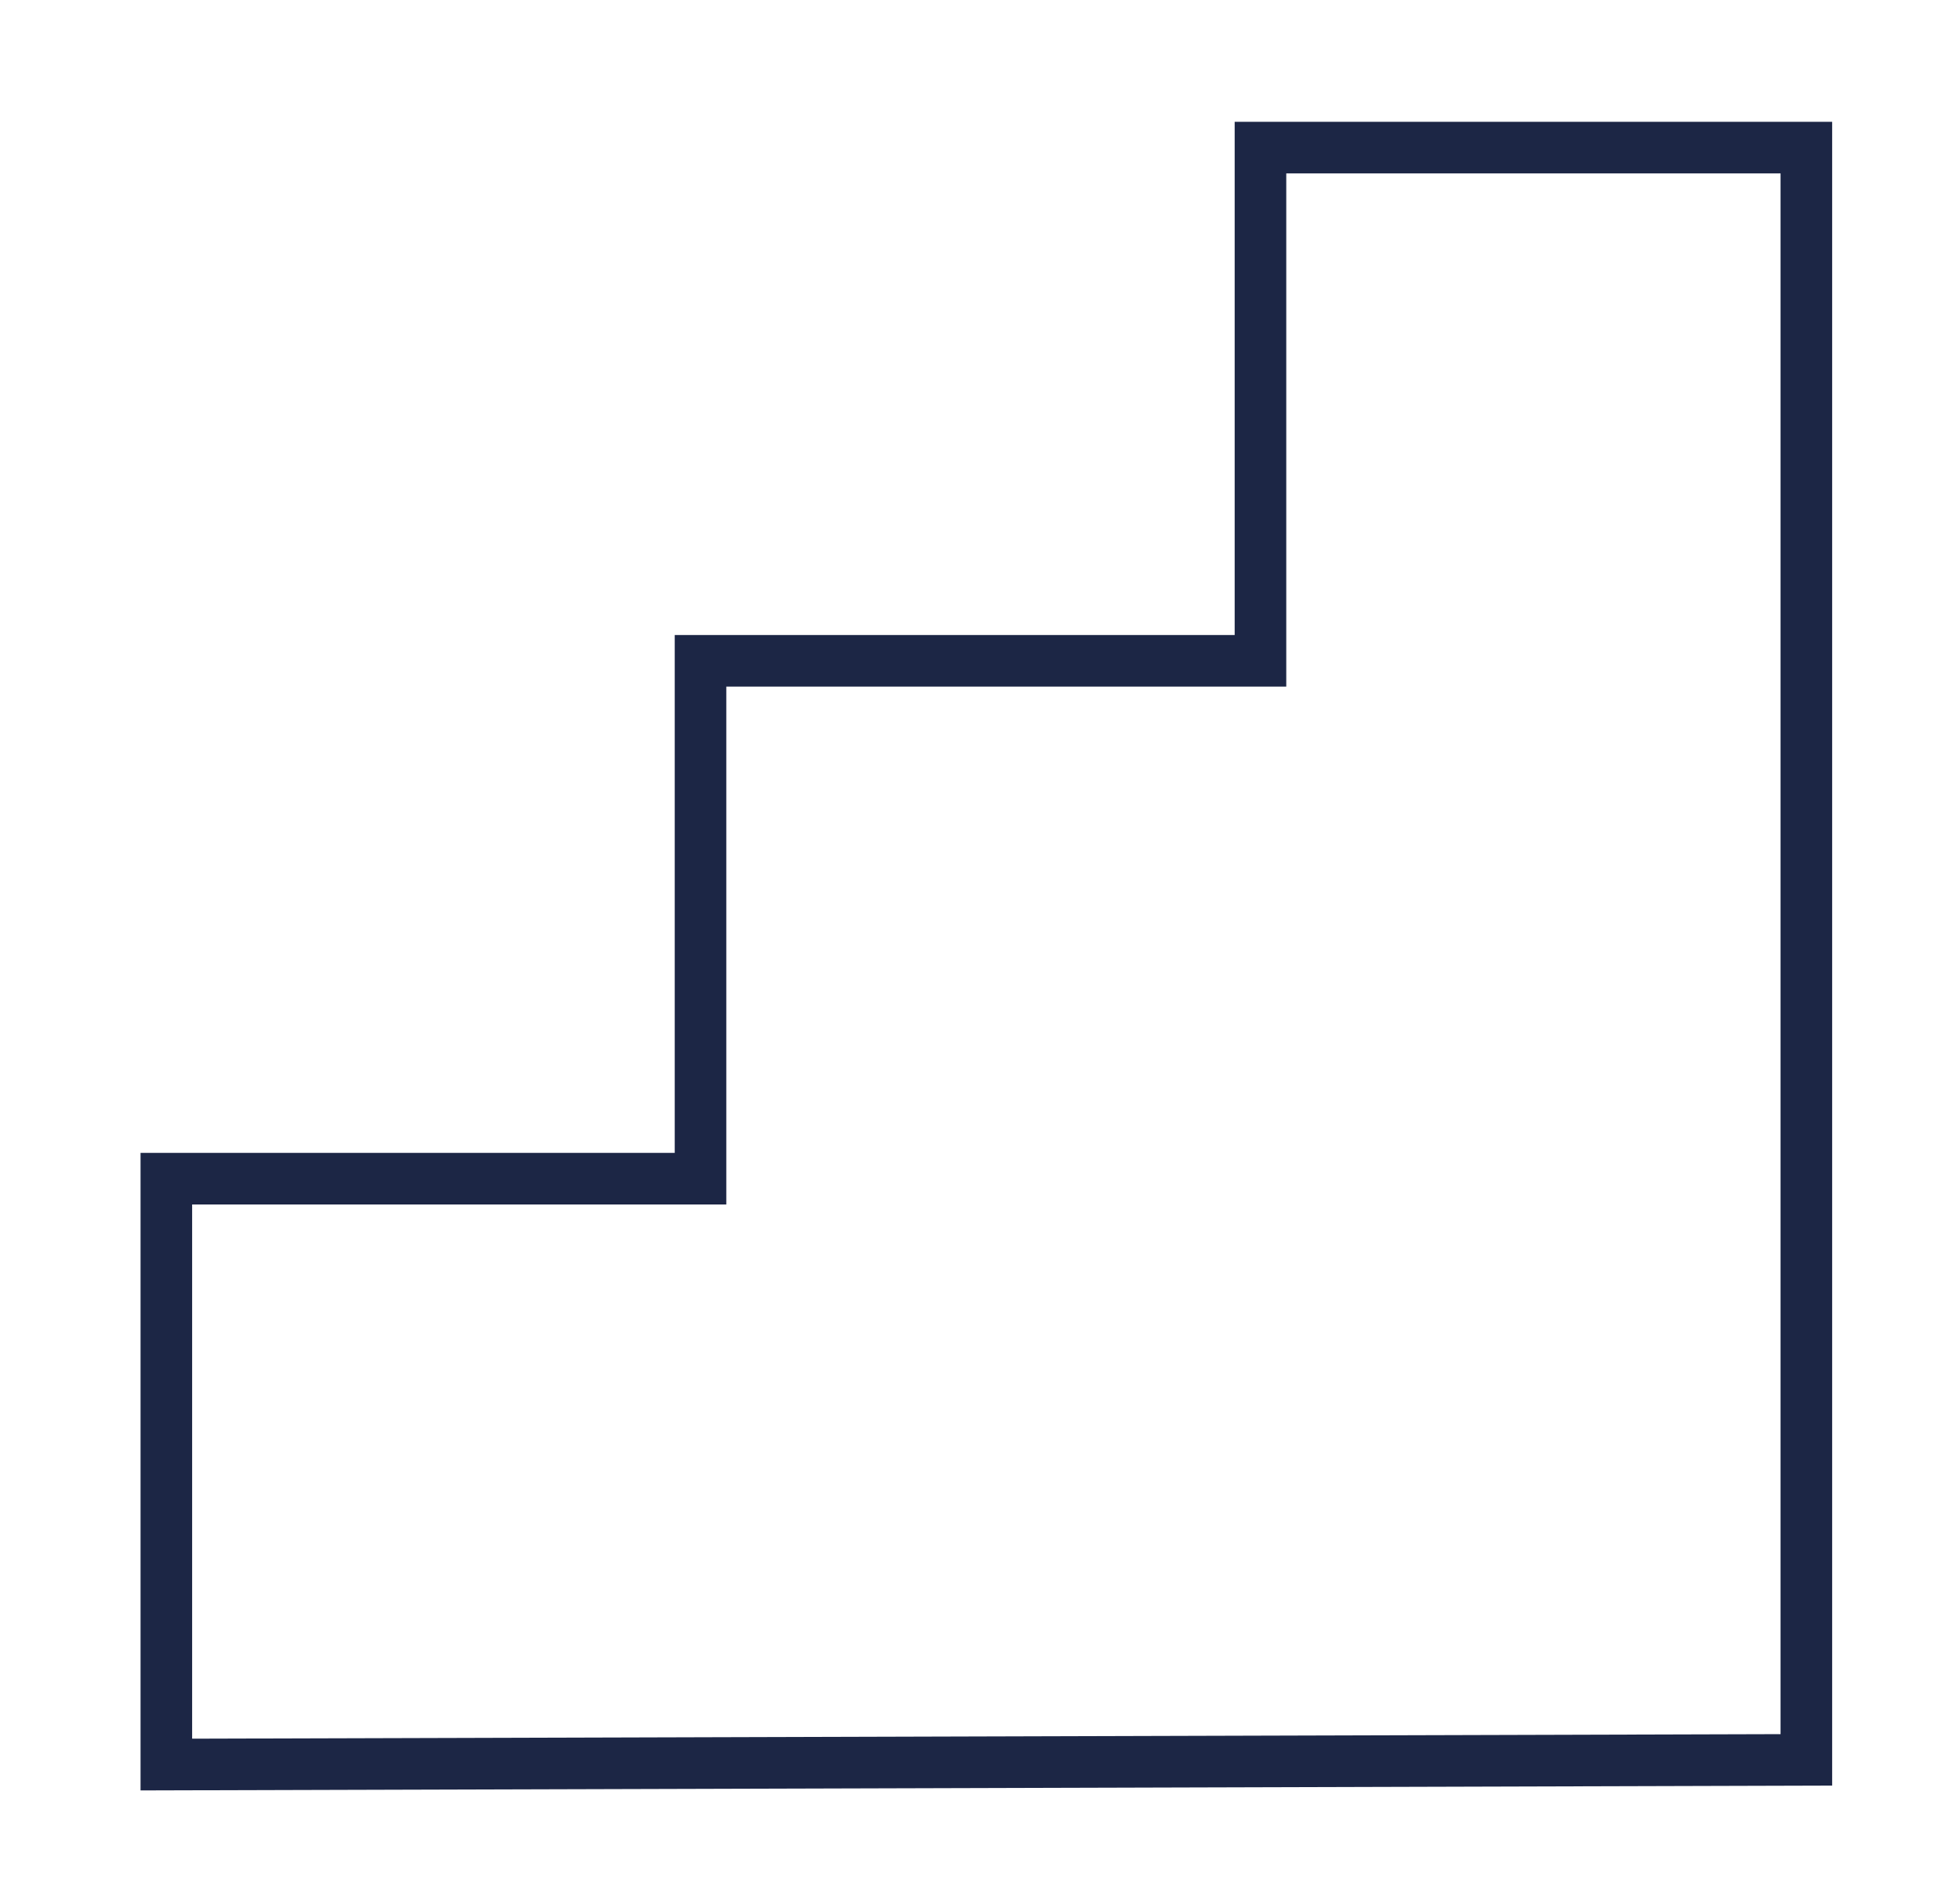
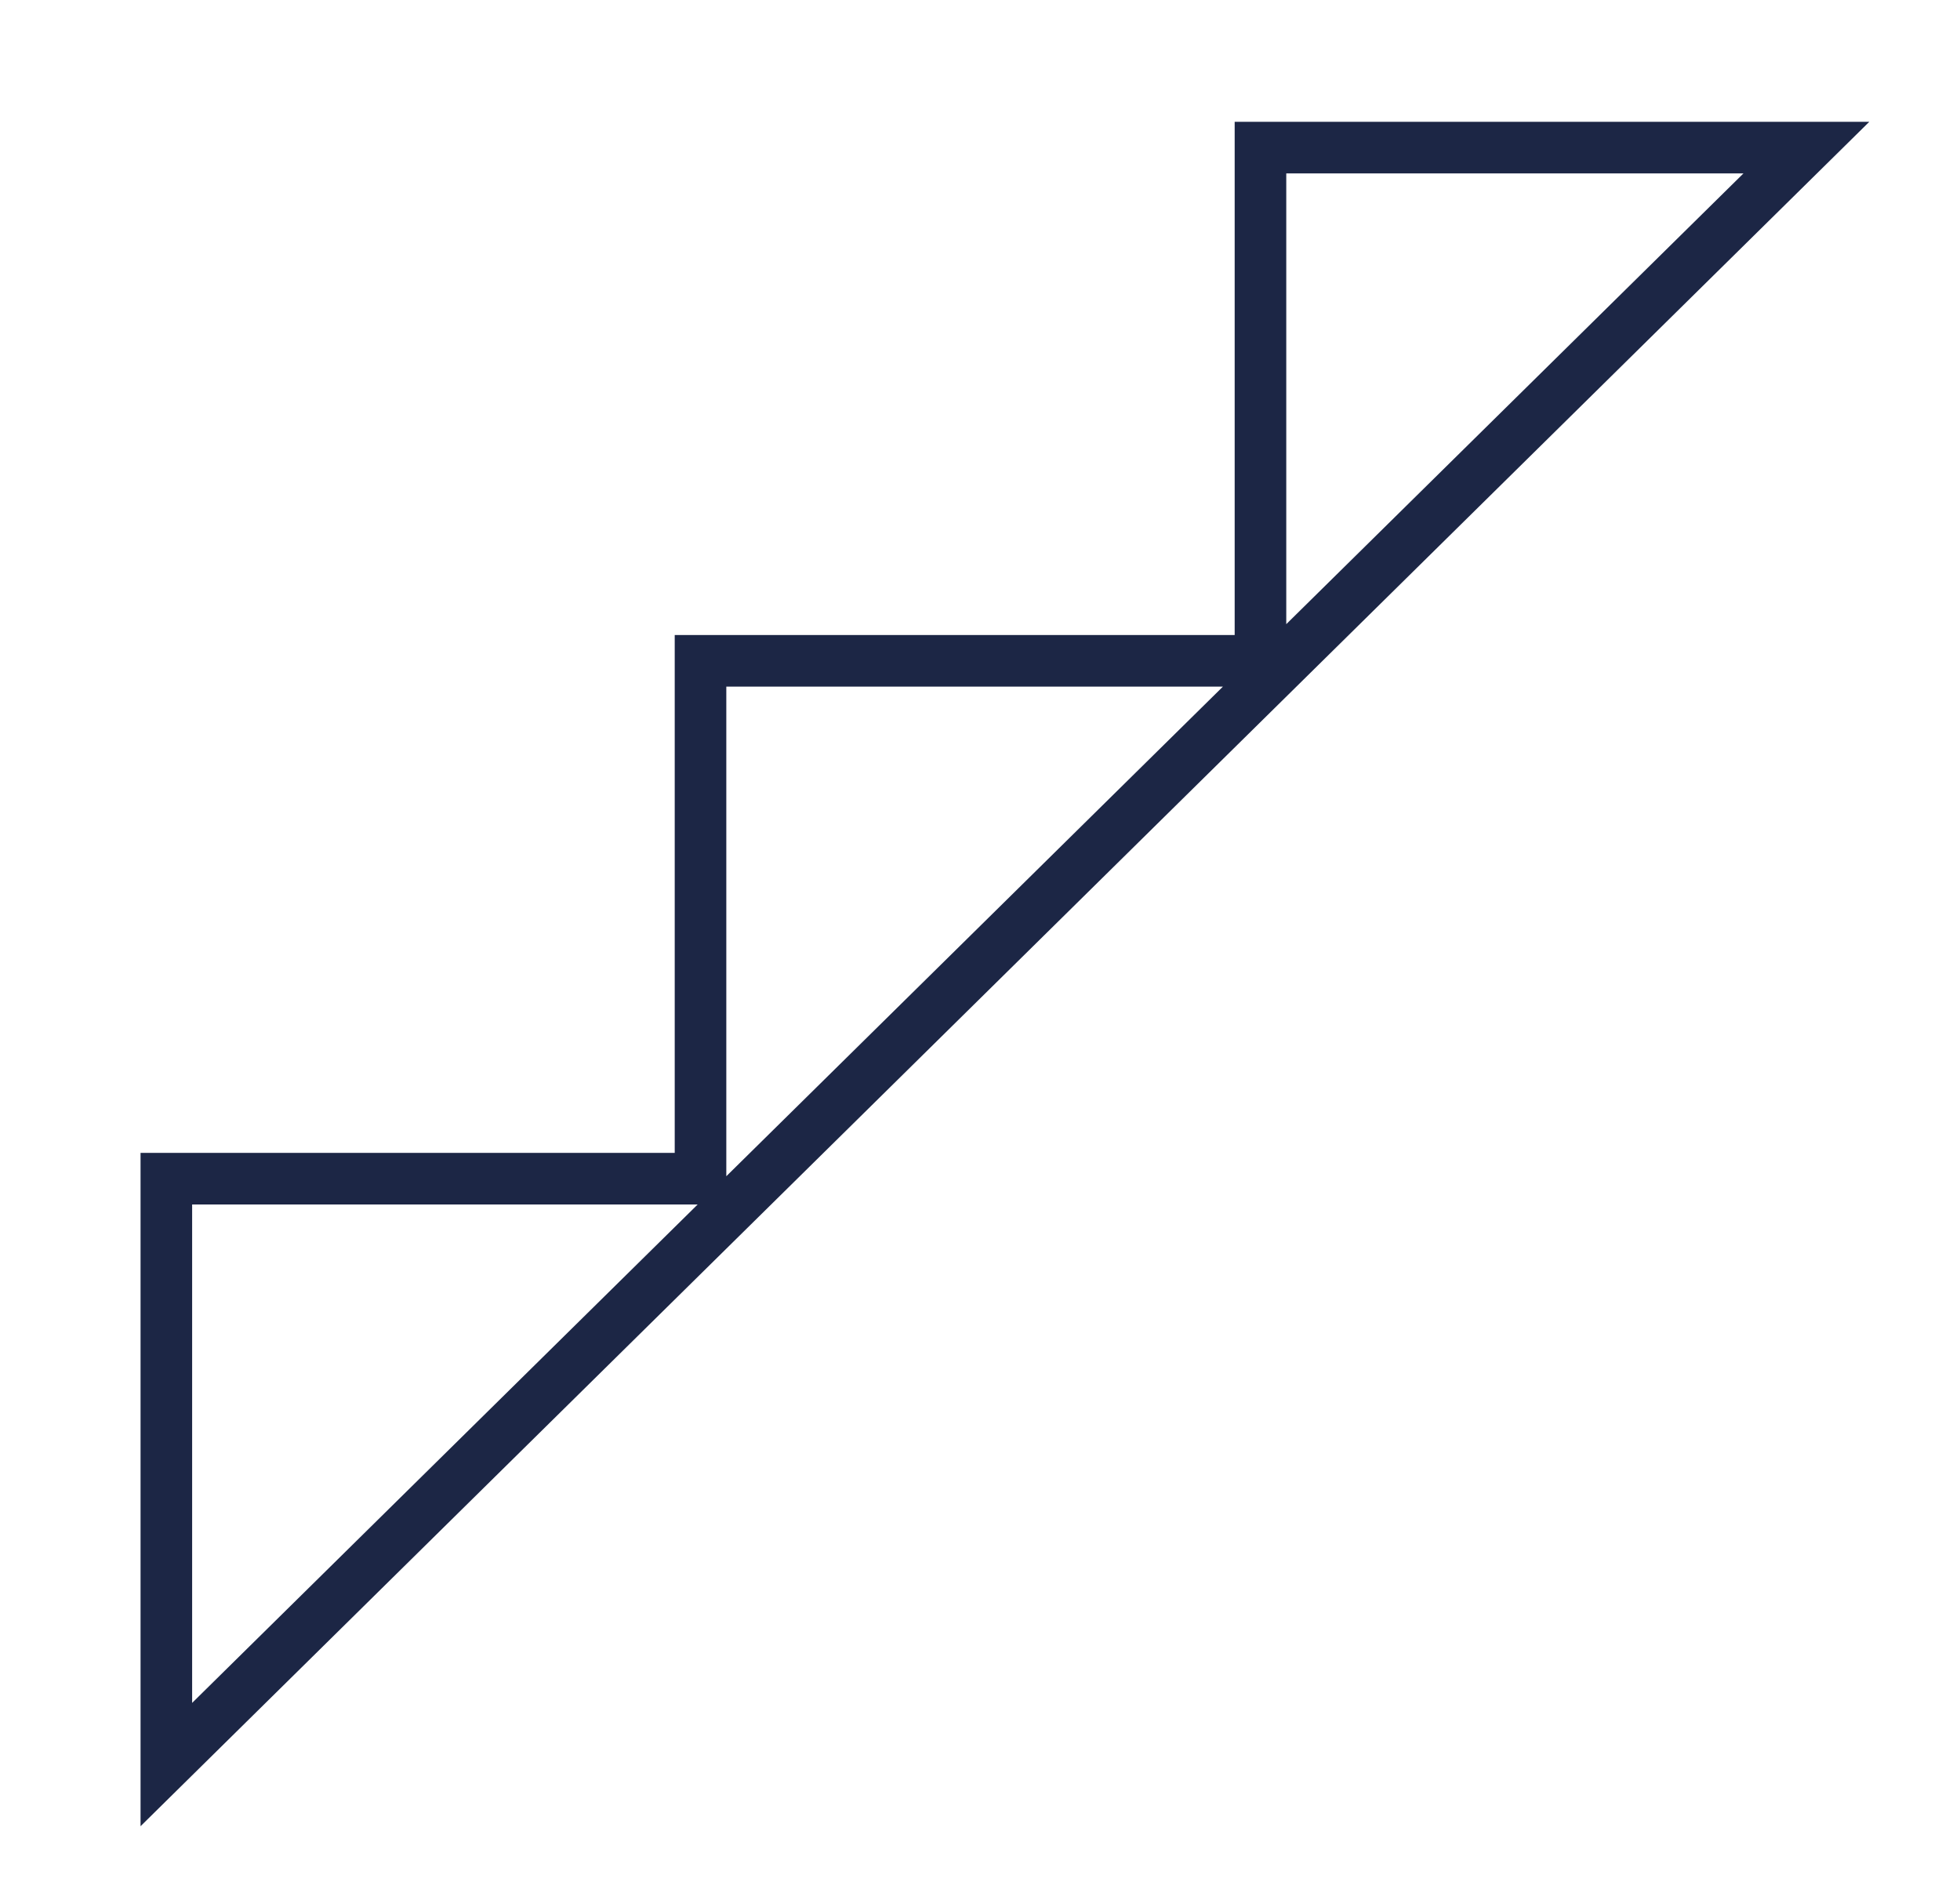
<svg xmlns="http://www.w3.org/2000/svg" xmlns:ns1="http://www.inkscape.org/namespaces/inkscape" width="51.857mm" height="49.792mm" viewBox="0 0 51.857 49.792" version="1.1" id="svg5" xml:space="preserve" ns1:export-filename="escaleras3.svg" ns1:export-xdpi="96" ns1:export-ydpi="96">
  <defs id="defs2" />
  <g ns1:label="Capa 1" ns1:groupmode="layer" id="layer1" transform="translate(0,-247.208)">
-     <path style="fill:#bc9cfe;fill-opacity:0;stroke:#1c2645;stroke-width:1.365;stroke-linecap:square;stroke-linejoin:miter;stroke-miterlimit:3.1;stroke-dasharray:none;stroke-opacity:1" d="m 4.401,293.884 v -15.497 h 14.133 v -13.699 h 14.815 v -13.575 h 14.443 v 42.647 z" id="path1156" />
+     <path style="fill:#bc9cfe;fill-opacity:0;stroke:#1c2645;stroke-width:1.365;stroke-linecap:square;stroke-linejoin:miter;stroke-miterlimit:3.1;stroke-dasharray:none;stroke-opacity:1" d="m 4.401,293.884 v -15.497 h 14.133 v -13.699 h 14.815 v -13.575 h 14.443 z" id="path1156" />
  </g>
</svg>